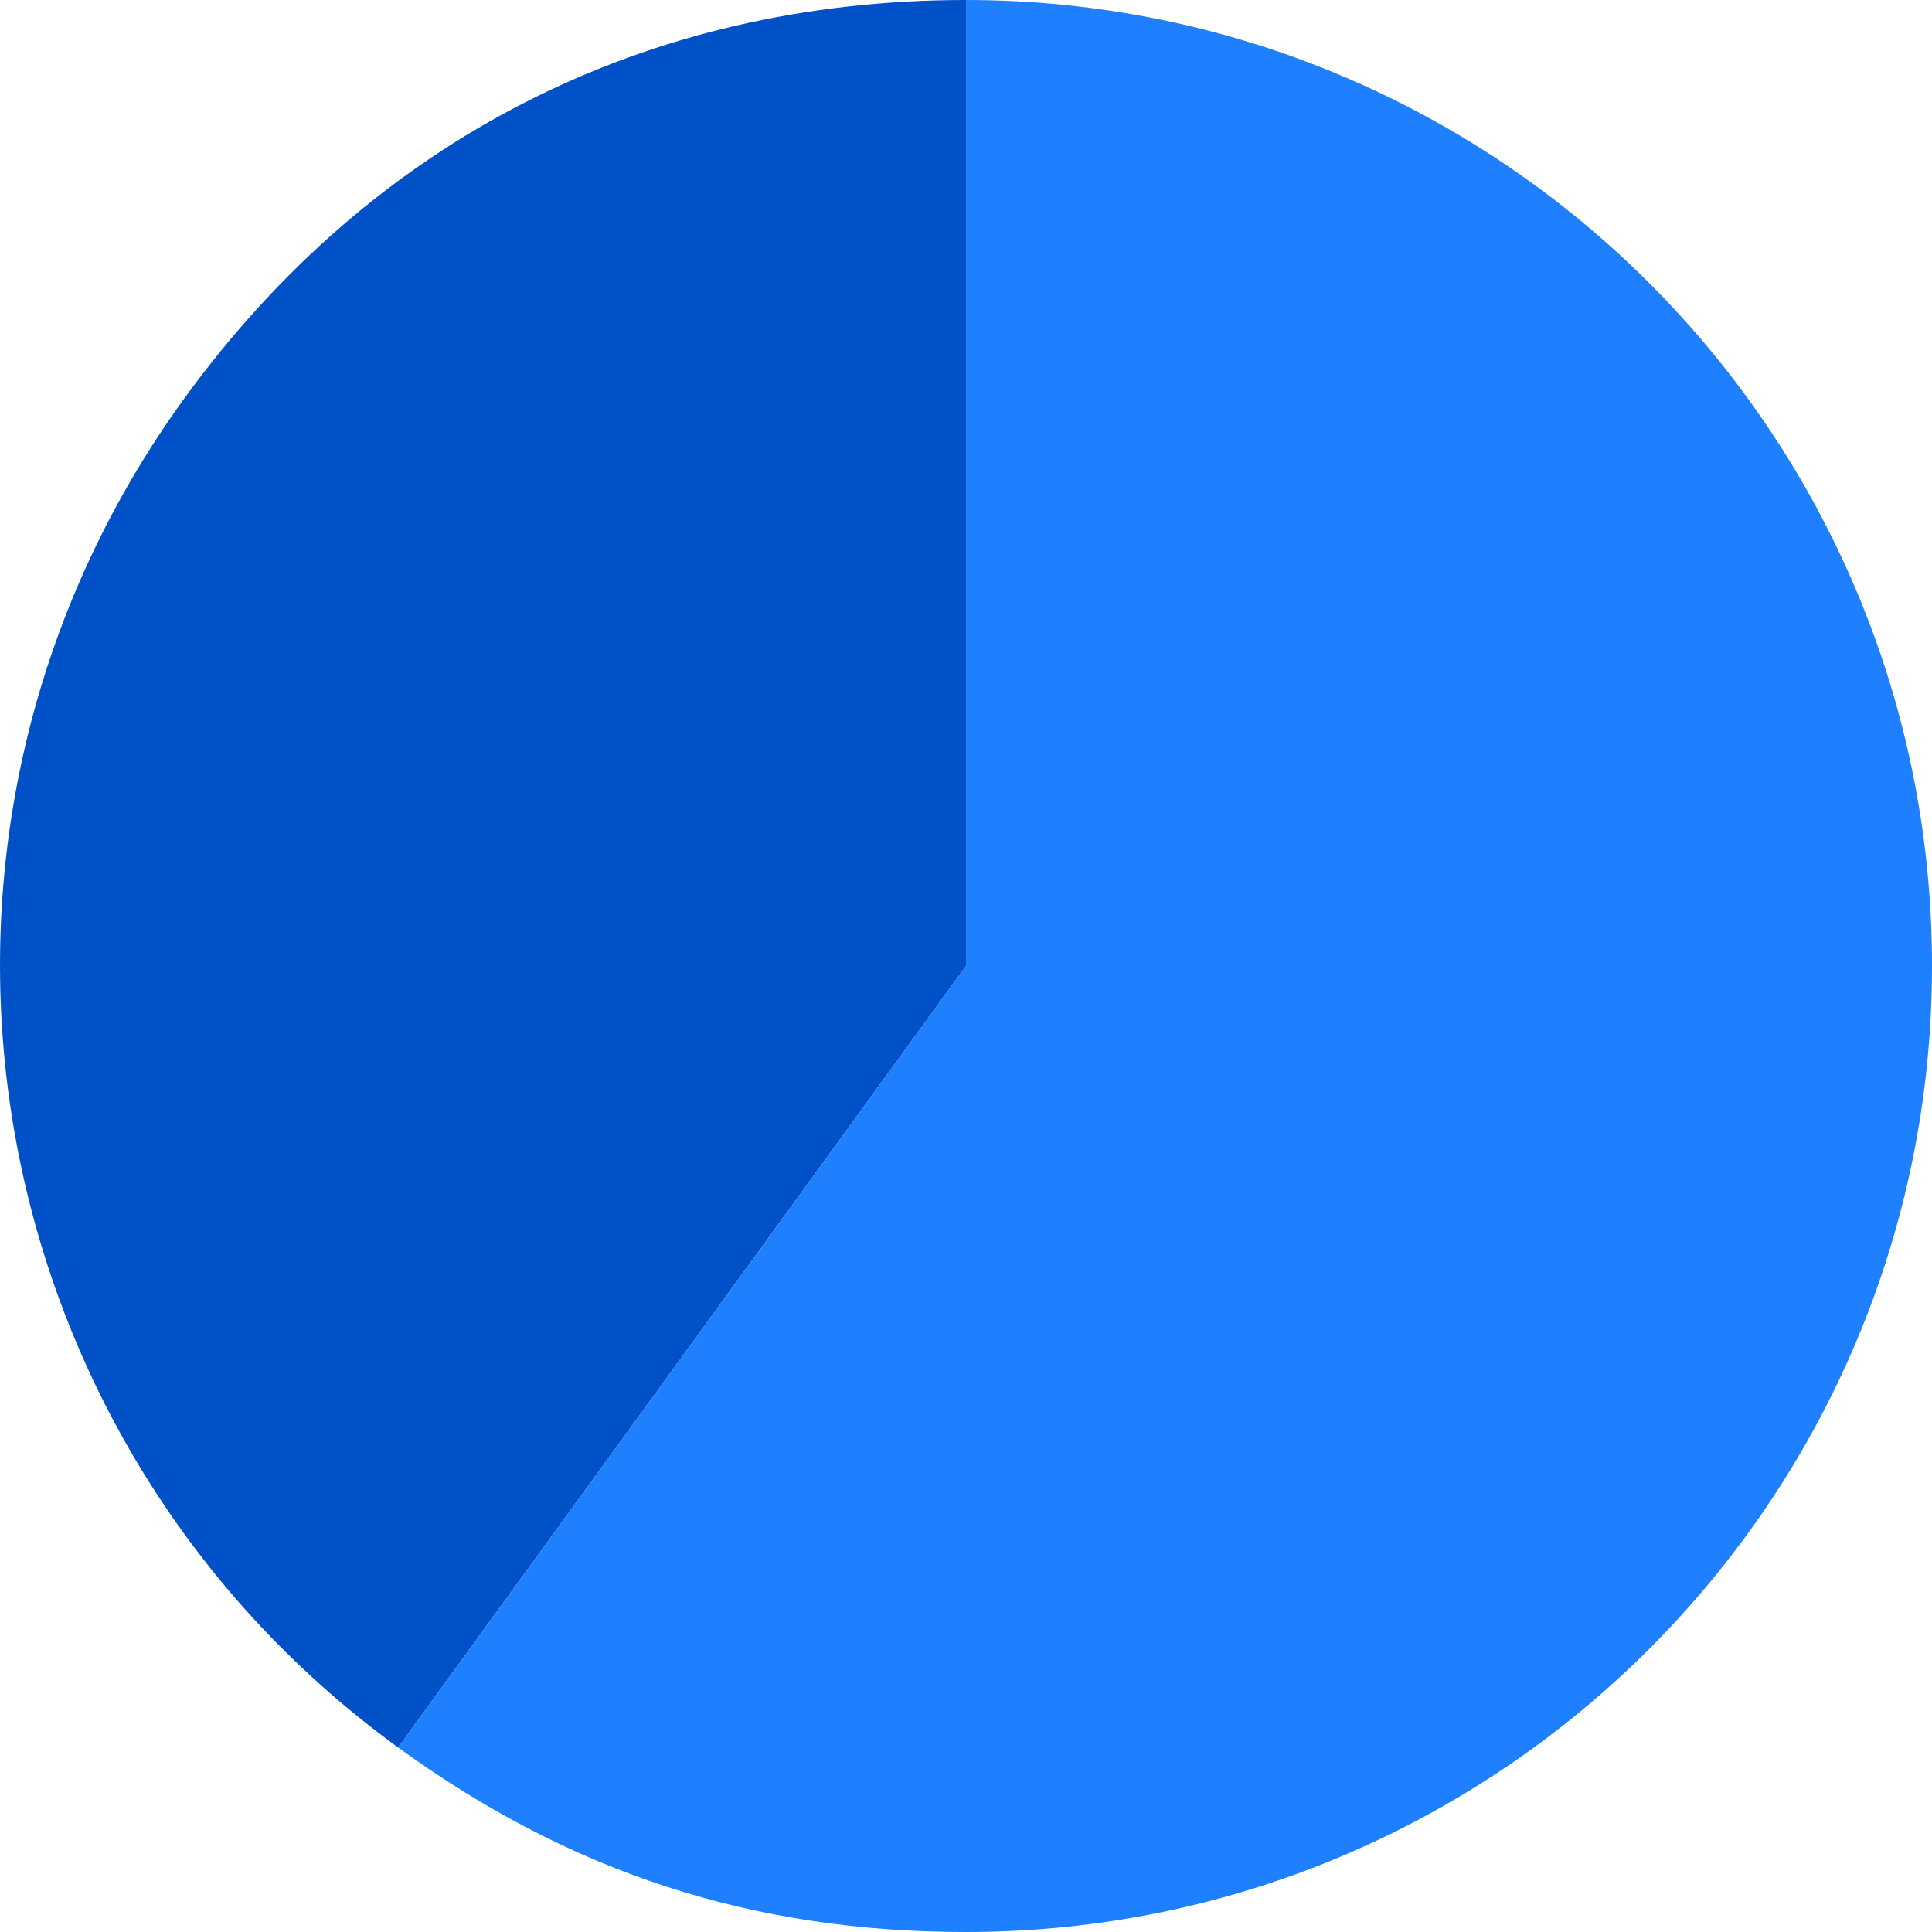
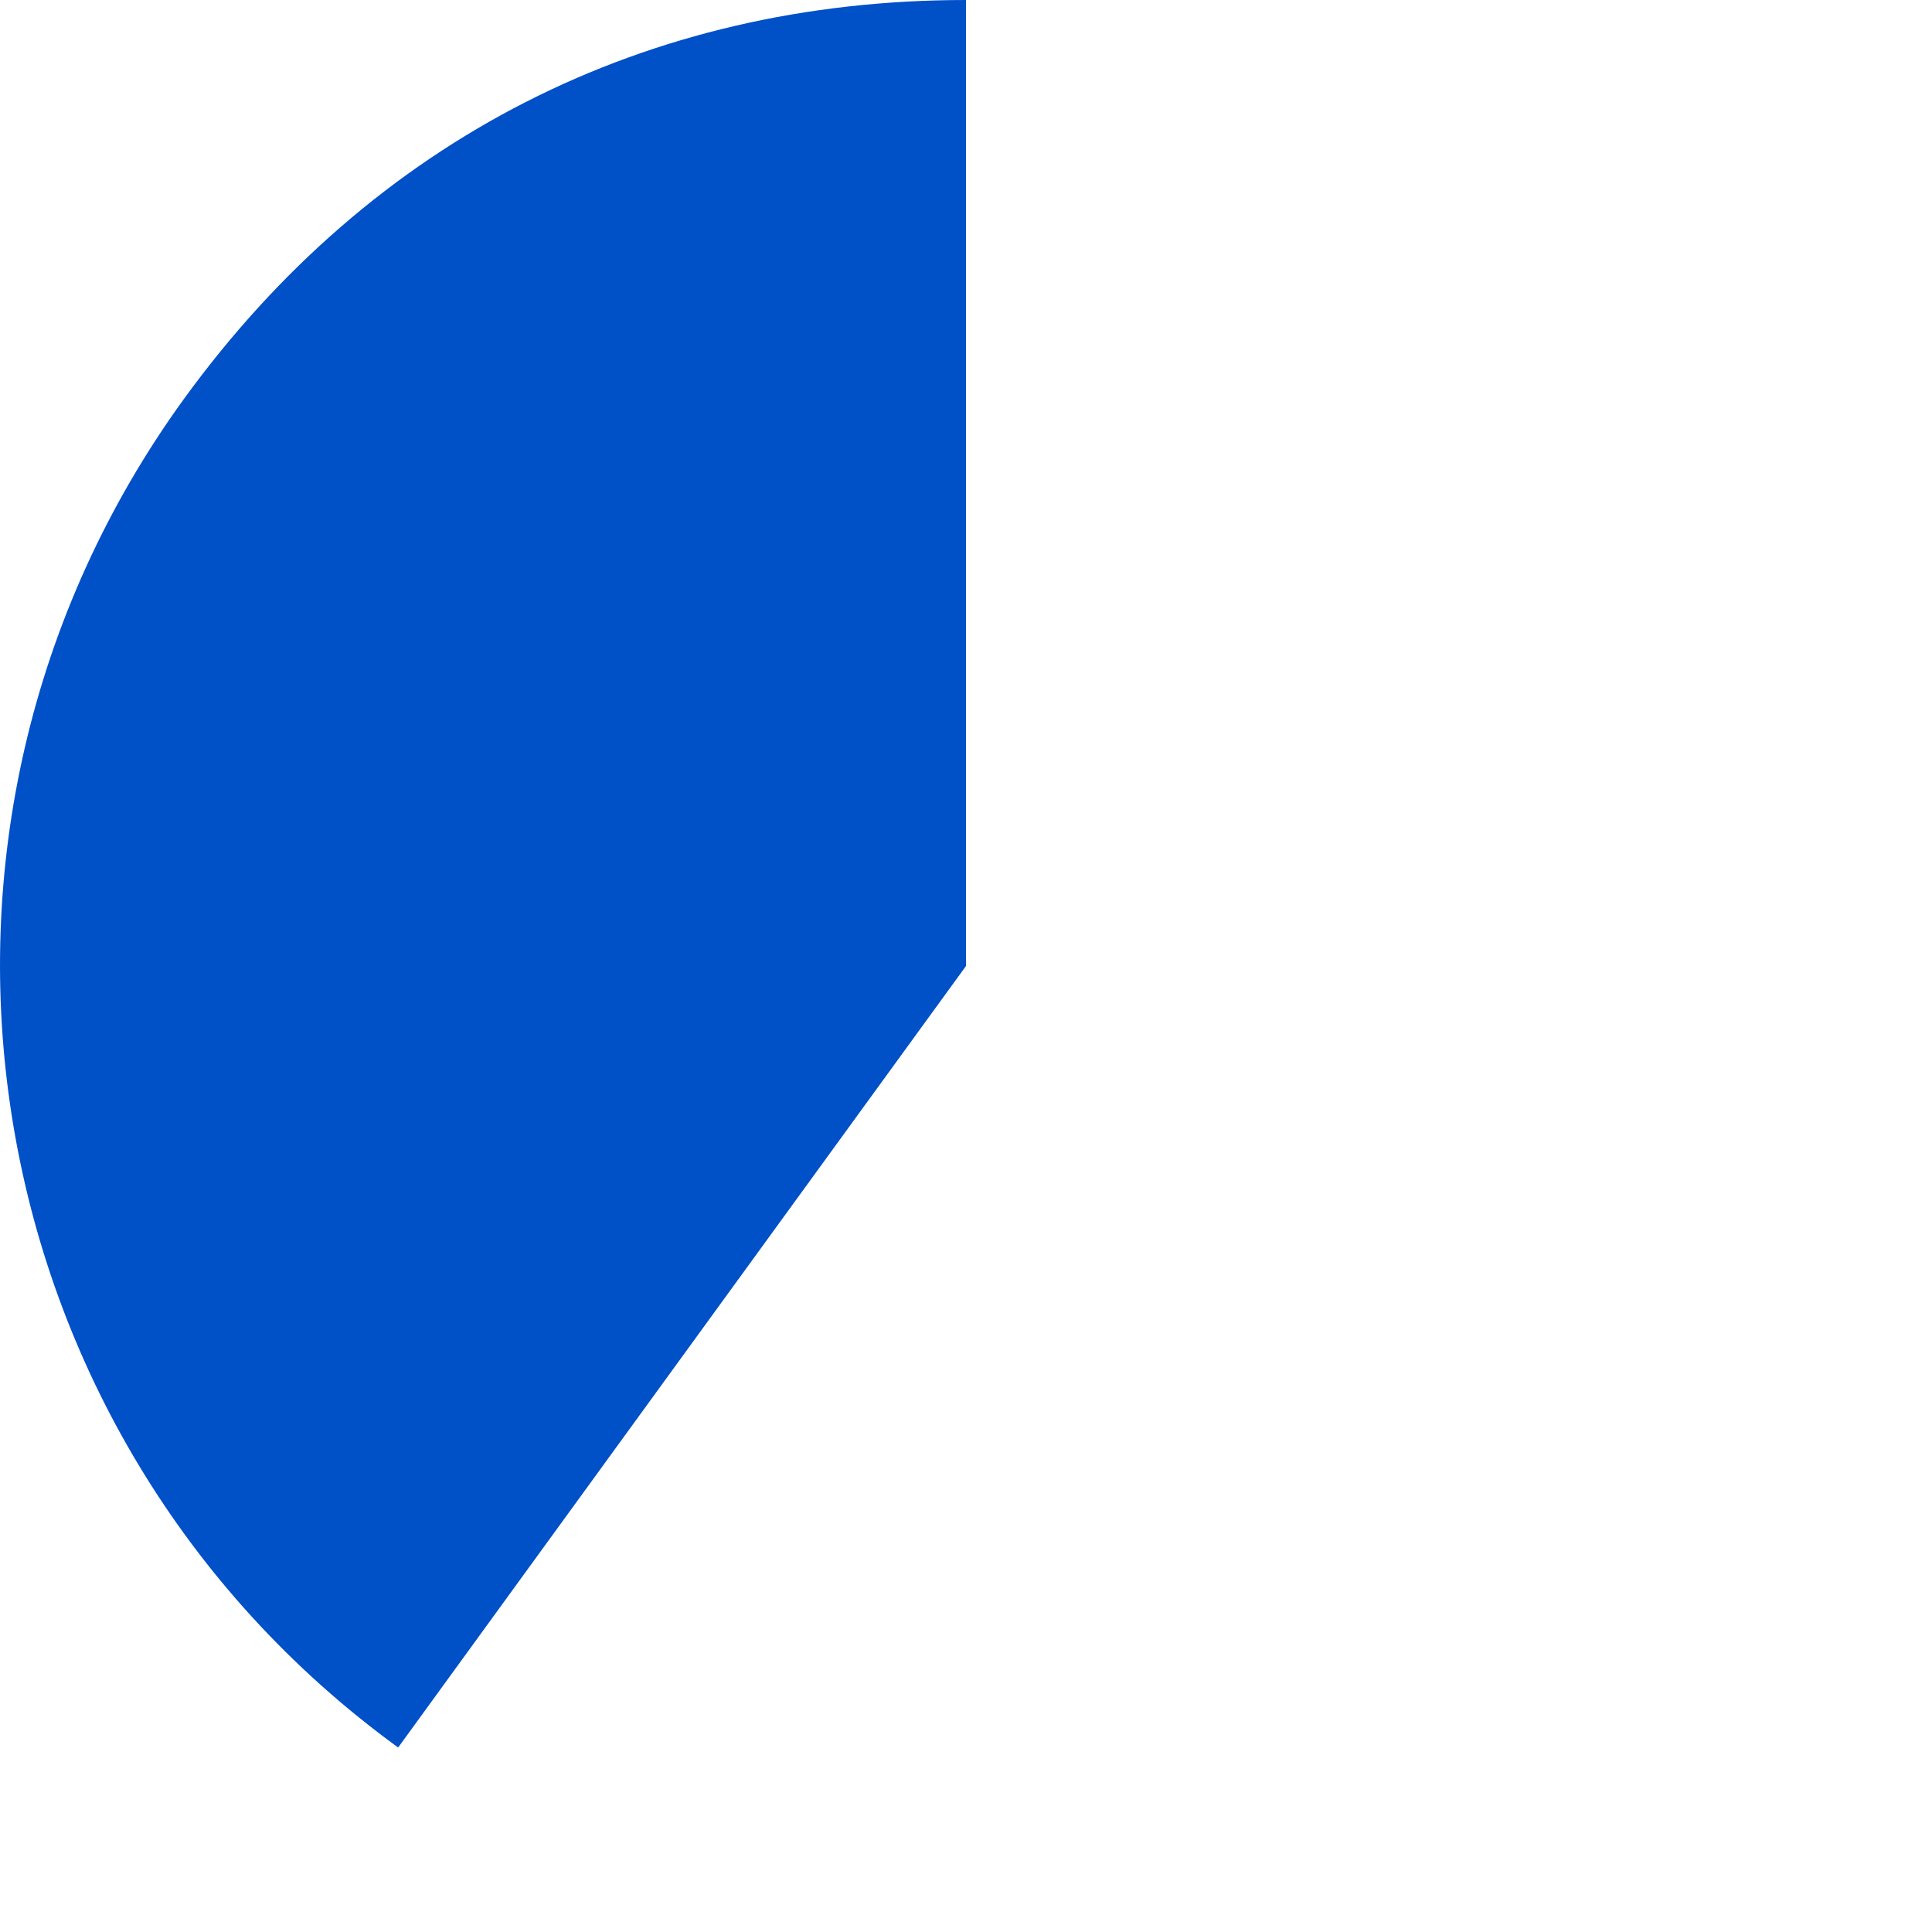
<svg xmlns="http://www.w3.org/2000/svg" viewBox="0 0 120 120">
  <path d="m60 60-35.27 48.54c-26.8-19.48-32.74-57-13.27-83.81 11.69-16.08 28.66-24.73 48.54-24.73z" fill="#0050c8" />
-   <path d="m60 60v-60c33.14 0 60 26.86 60 60s-26.86 60-60 60c-13.25 0-24.54-3.67-35.27-11.46z" fill="#1e7fff" />
</svg>